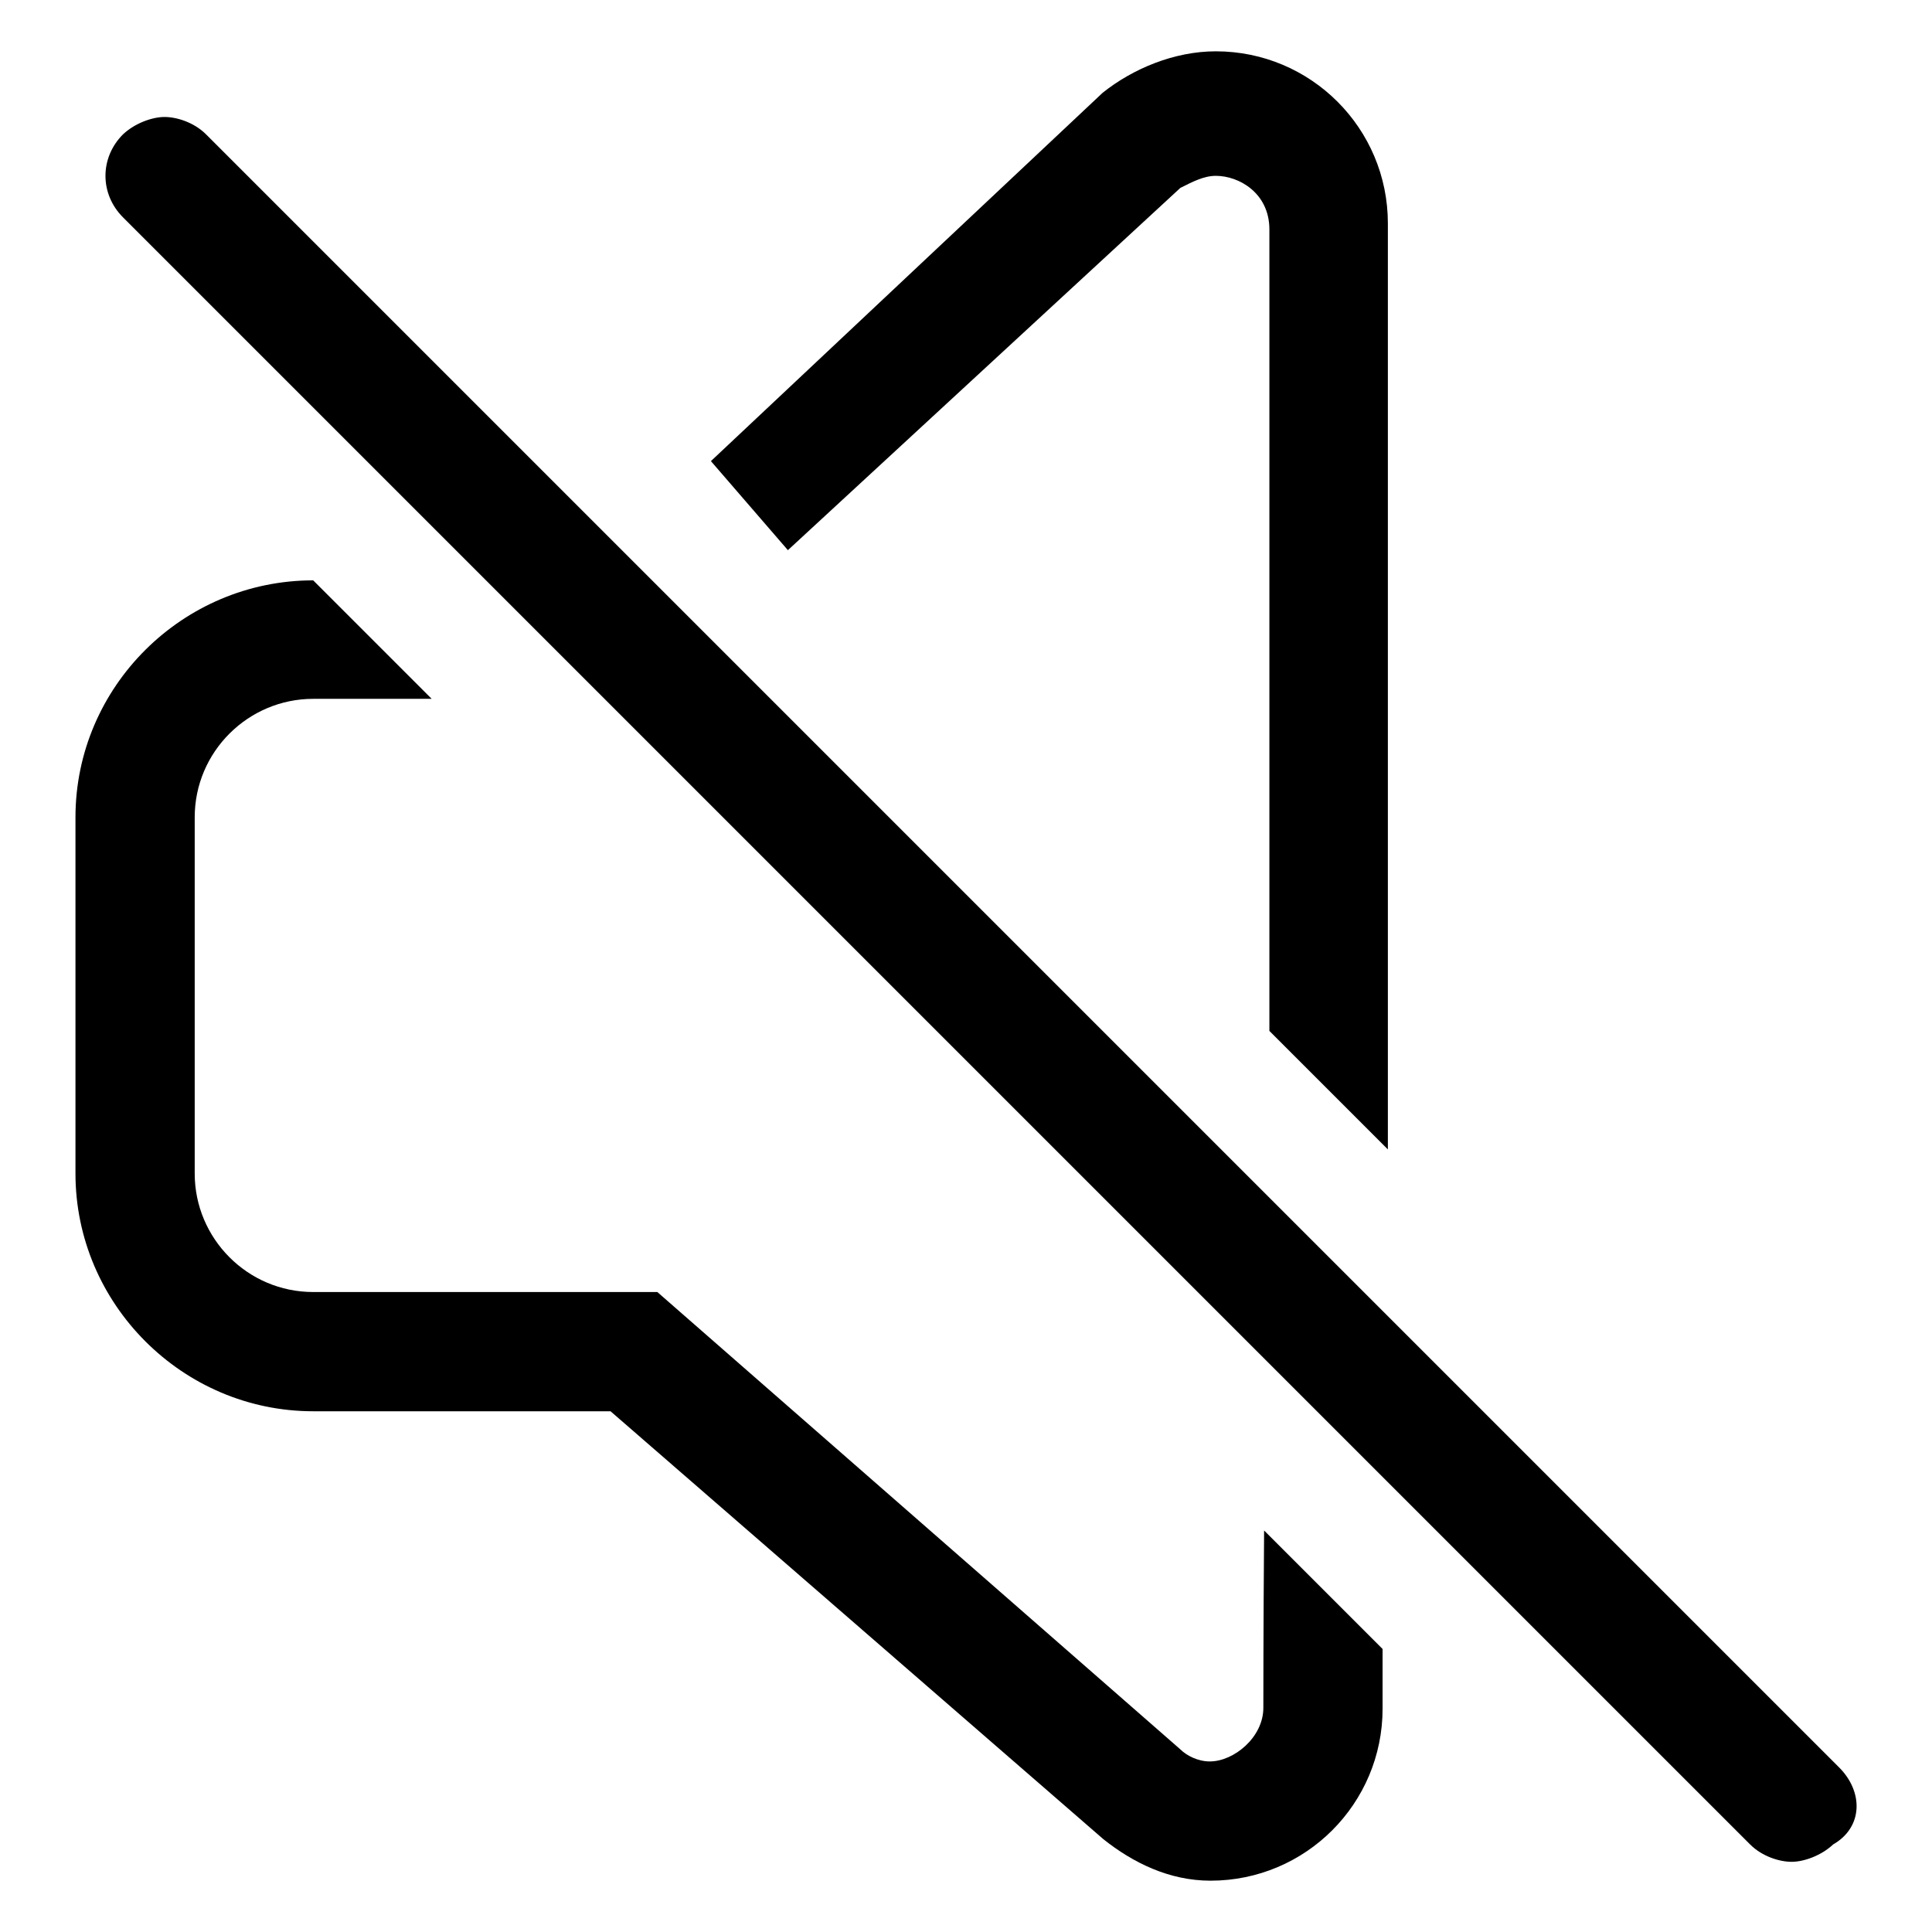
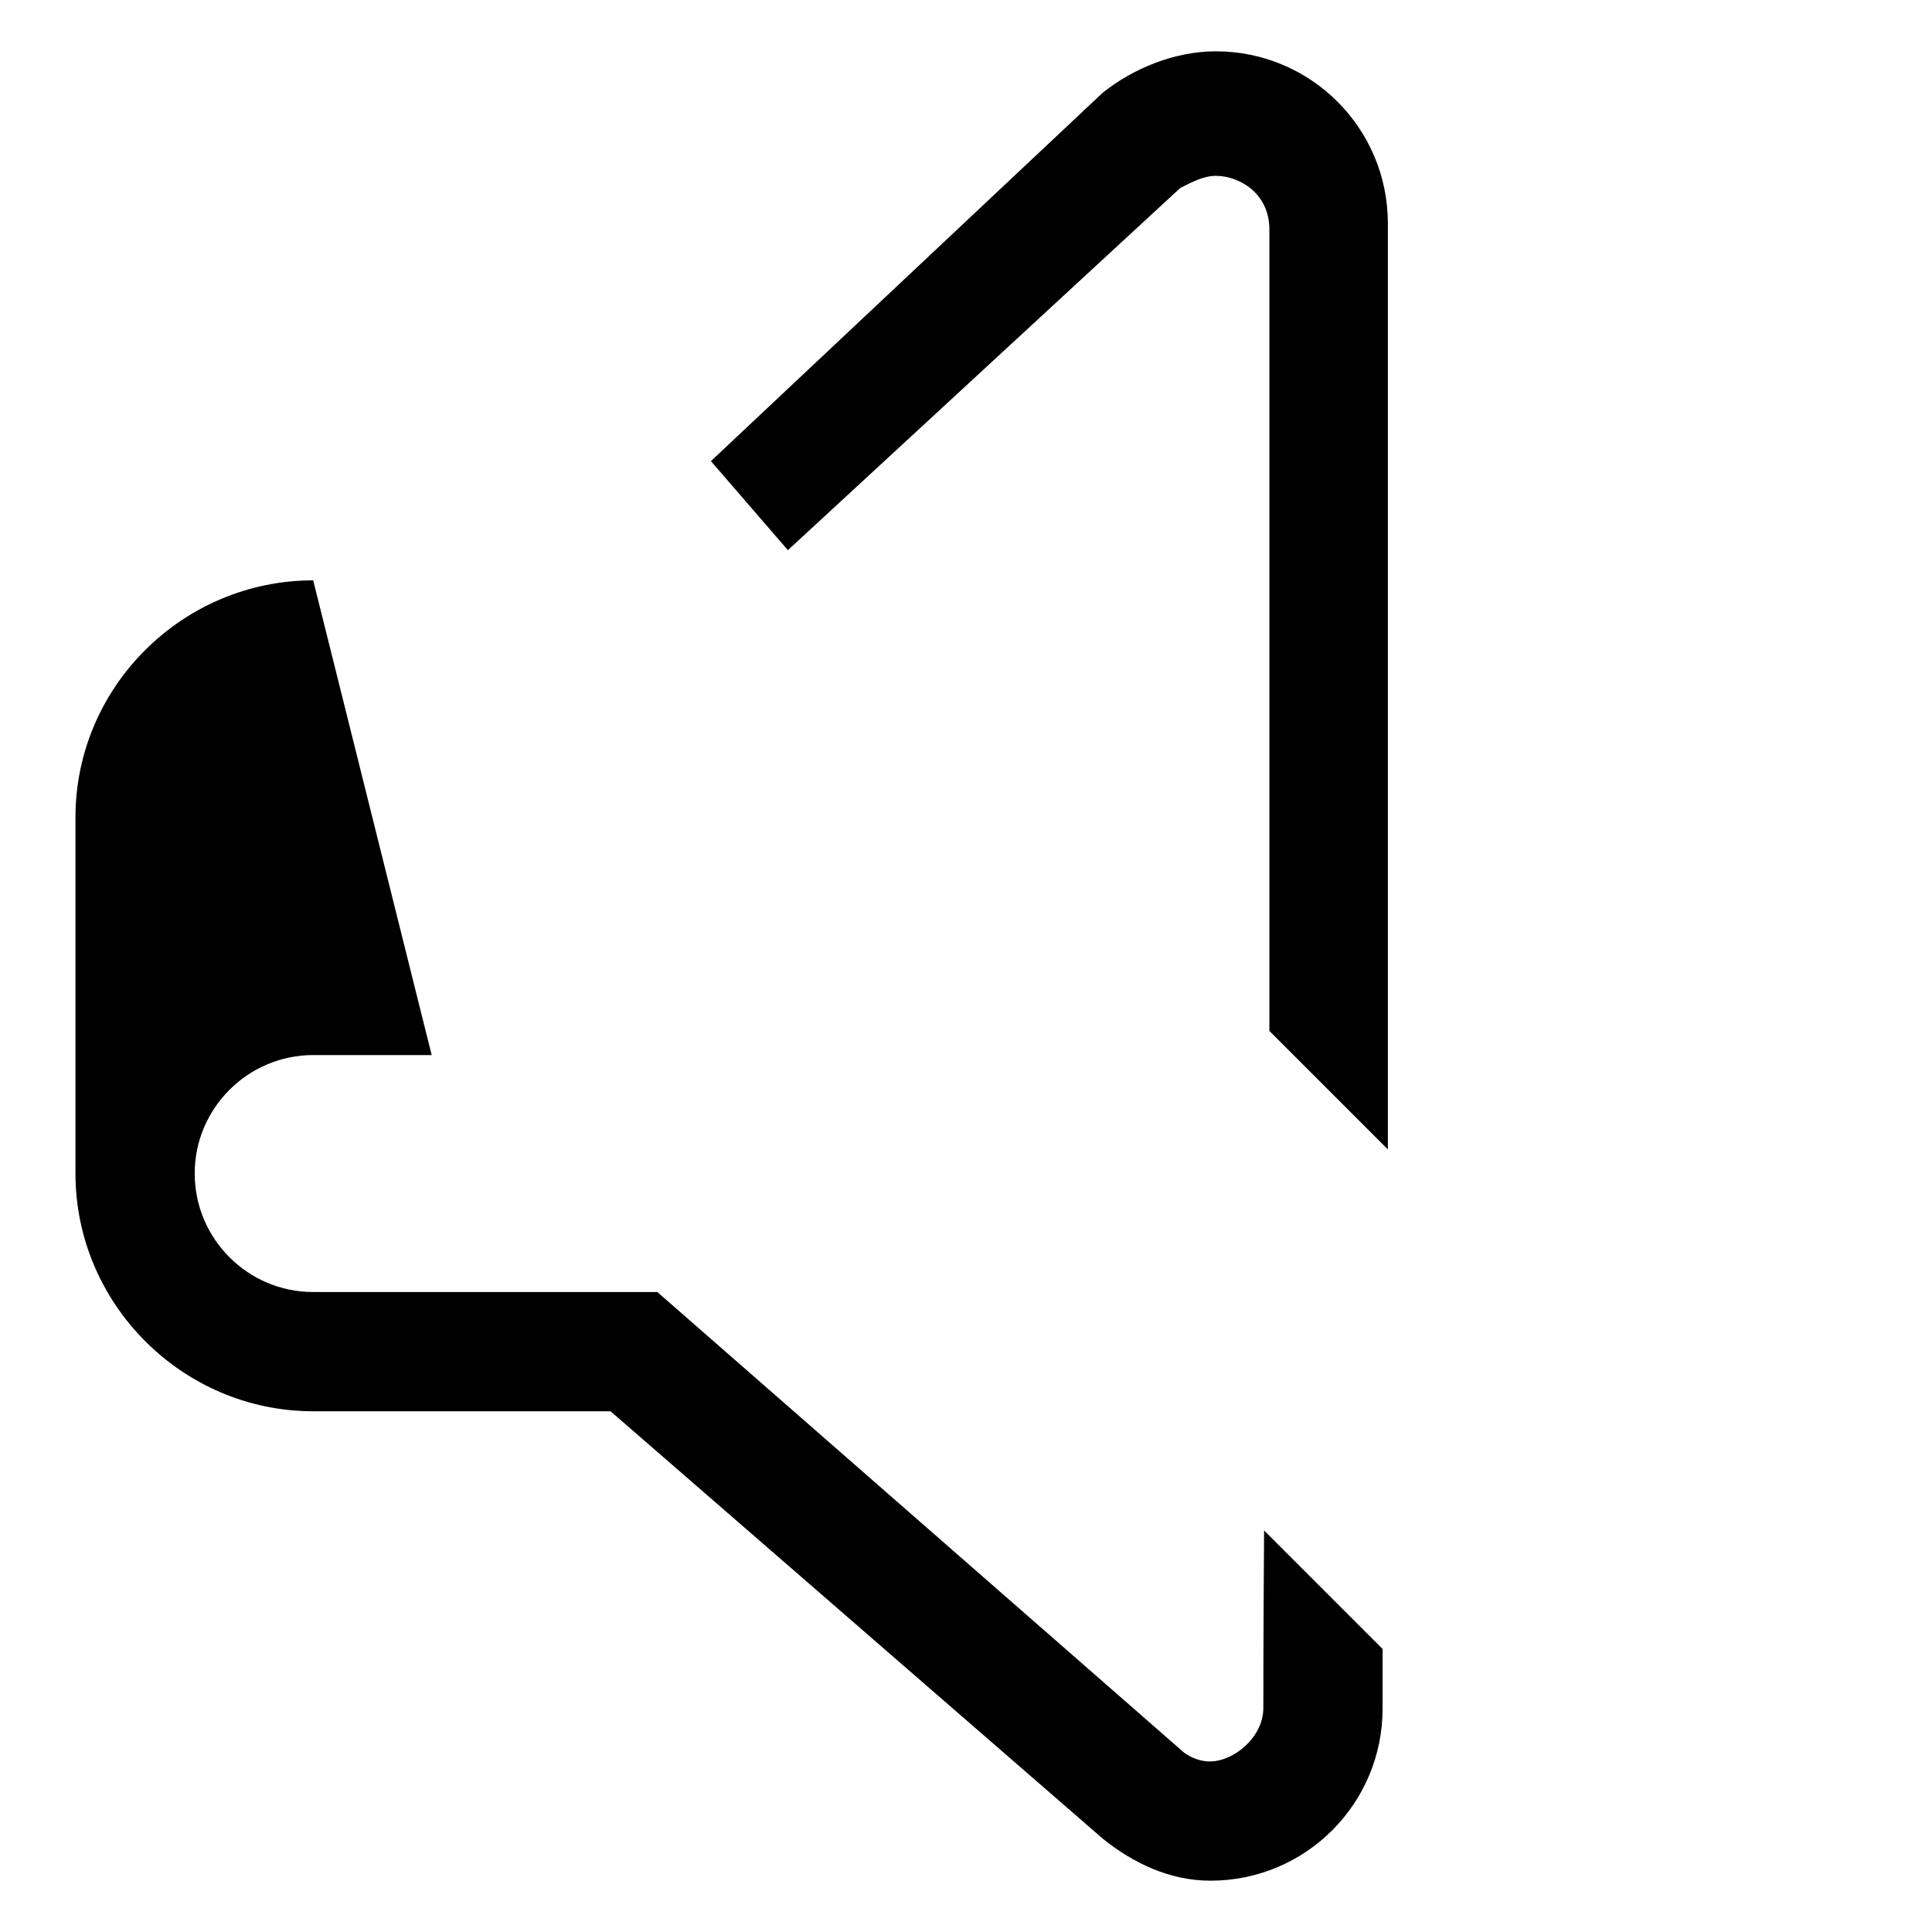
<svg xmlns="http://www.w3.org/2000/svg" version="1.1" x="0px" y="0px" viewBox="0 0 256 256" enable-background="new 0 0 256 256" xml:space="preserve">
  <g>
    <g>
      <path fill="#000000" d="M156.4,24.9c1.6-0.8,3.1-1.6,4.7-1.6c3.1,0,7.1,2.3,7.1,7.1c0,3.1,0,55.9,0,106.2l15.7,15.7V29.6c0-12.6-10.2-22.8-22.8-22.8l0,0c-5.5,0-11,2.3-15,5.5L94.2,61.1l10.2,11.8L156.4,24.9z" />
-       <path fill="#000000" d="M167.4,226.3c0,3.9-3.9,7.1-7.1,7.1c-1.6,0-3.1-0.8-3.9-1.6l-69.3-60.6H41.5c-8.7,0-15.7-7.1-15.7-15.7v-47.2c0-8.7,7.1-15.7,15.7-15.7h15.7L41.5,76.9l0,0C24.2,76.9,10,91,10,108.3v47.2c0,17.3,14.2,31.5,31.5,31.5h39.4l65.3,56.7c3.9,3.1,8.7,5.5,14.2,5.5c12.6,0,22.8-10.2,22.8-22.8v-7.9l-15.7-15.7C167.4,216.1,167.4,225.5,167.4,226.3z" />
-       <path fill="#000000" d="M243.7,234.2l-60.6-60.6l-15.7-15.7l-74-74l-11-11L27.3,17.8c-1.6-1.6-3.9-2.3-5.5-2.3s-3.9,0.8-5.5,2.3c-3.1,3.1-3.1,7.9,0,11l48.8,48.8l15.7,15.7l86.6,86.6l15.7,15.7l48.8,48.8c1.6,1.6,3.9,2.3,5.5,2.3c1.6,0,3.9-0.8,5.5-2.3C246.9,242.1,246.9,237.4,243.7,234.2z" />
+       <path fill="#000000" d="M167.4,226.3c0,3.9-3.9,7.1-7.1,7.1c-1.6,0-3.1-0.8-3.9-1.6l-69.3-60.6H41.5c-8.7,0-15.7-7.1-15.7-15.7c0-8.7,7.1-15.7,15.7-15.7h15.7L41.5,76.9l0,0C24.2,76.9,10,91,10,108.3v47.2c0,17.3,14.2,31.5,31.5,31.5h39.4l65.3,56.7c3.9,3.1,8.7,5.5,14.2,5.5c12.6,0,22.8-10.2,22.8-22.8v-7.9l-15.7-15.7C167.4,216.1,167.4,225.5,167.4,226.3z" />
    </g>
  </g>
</svg>